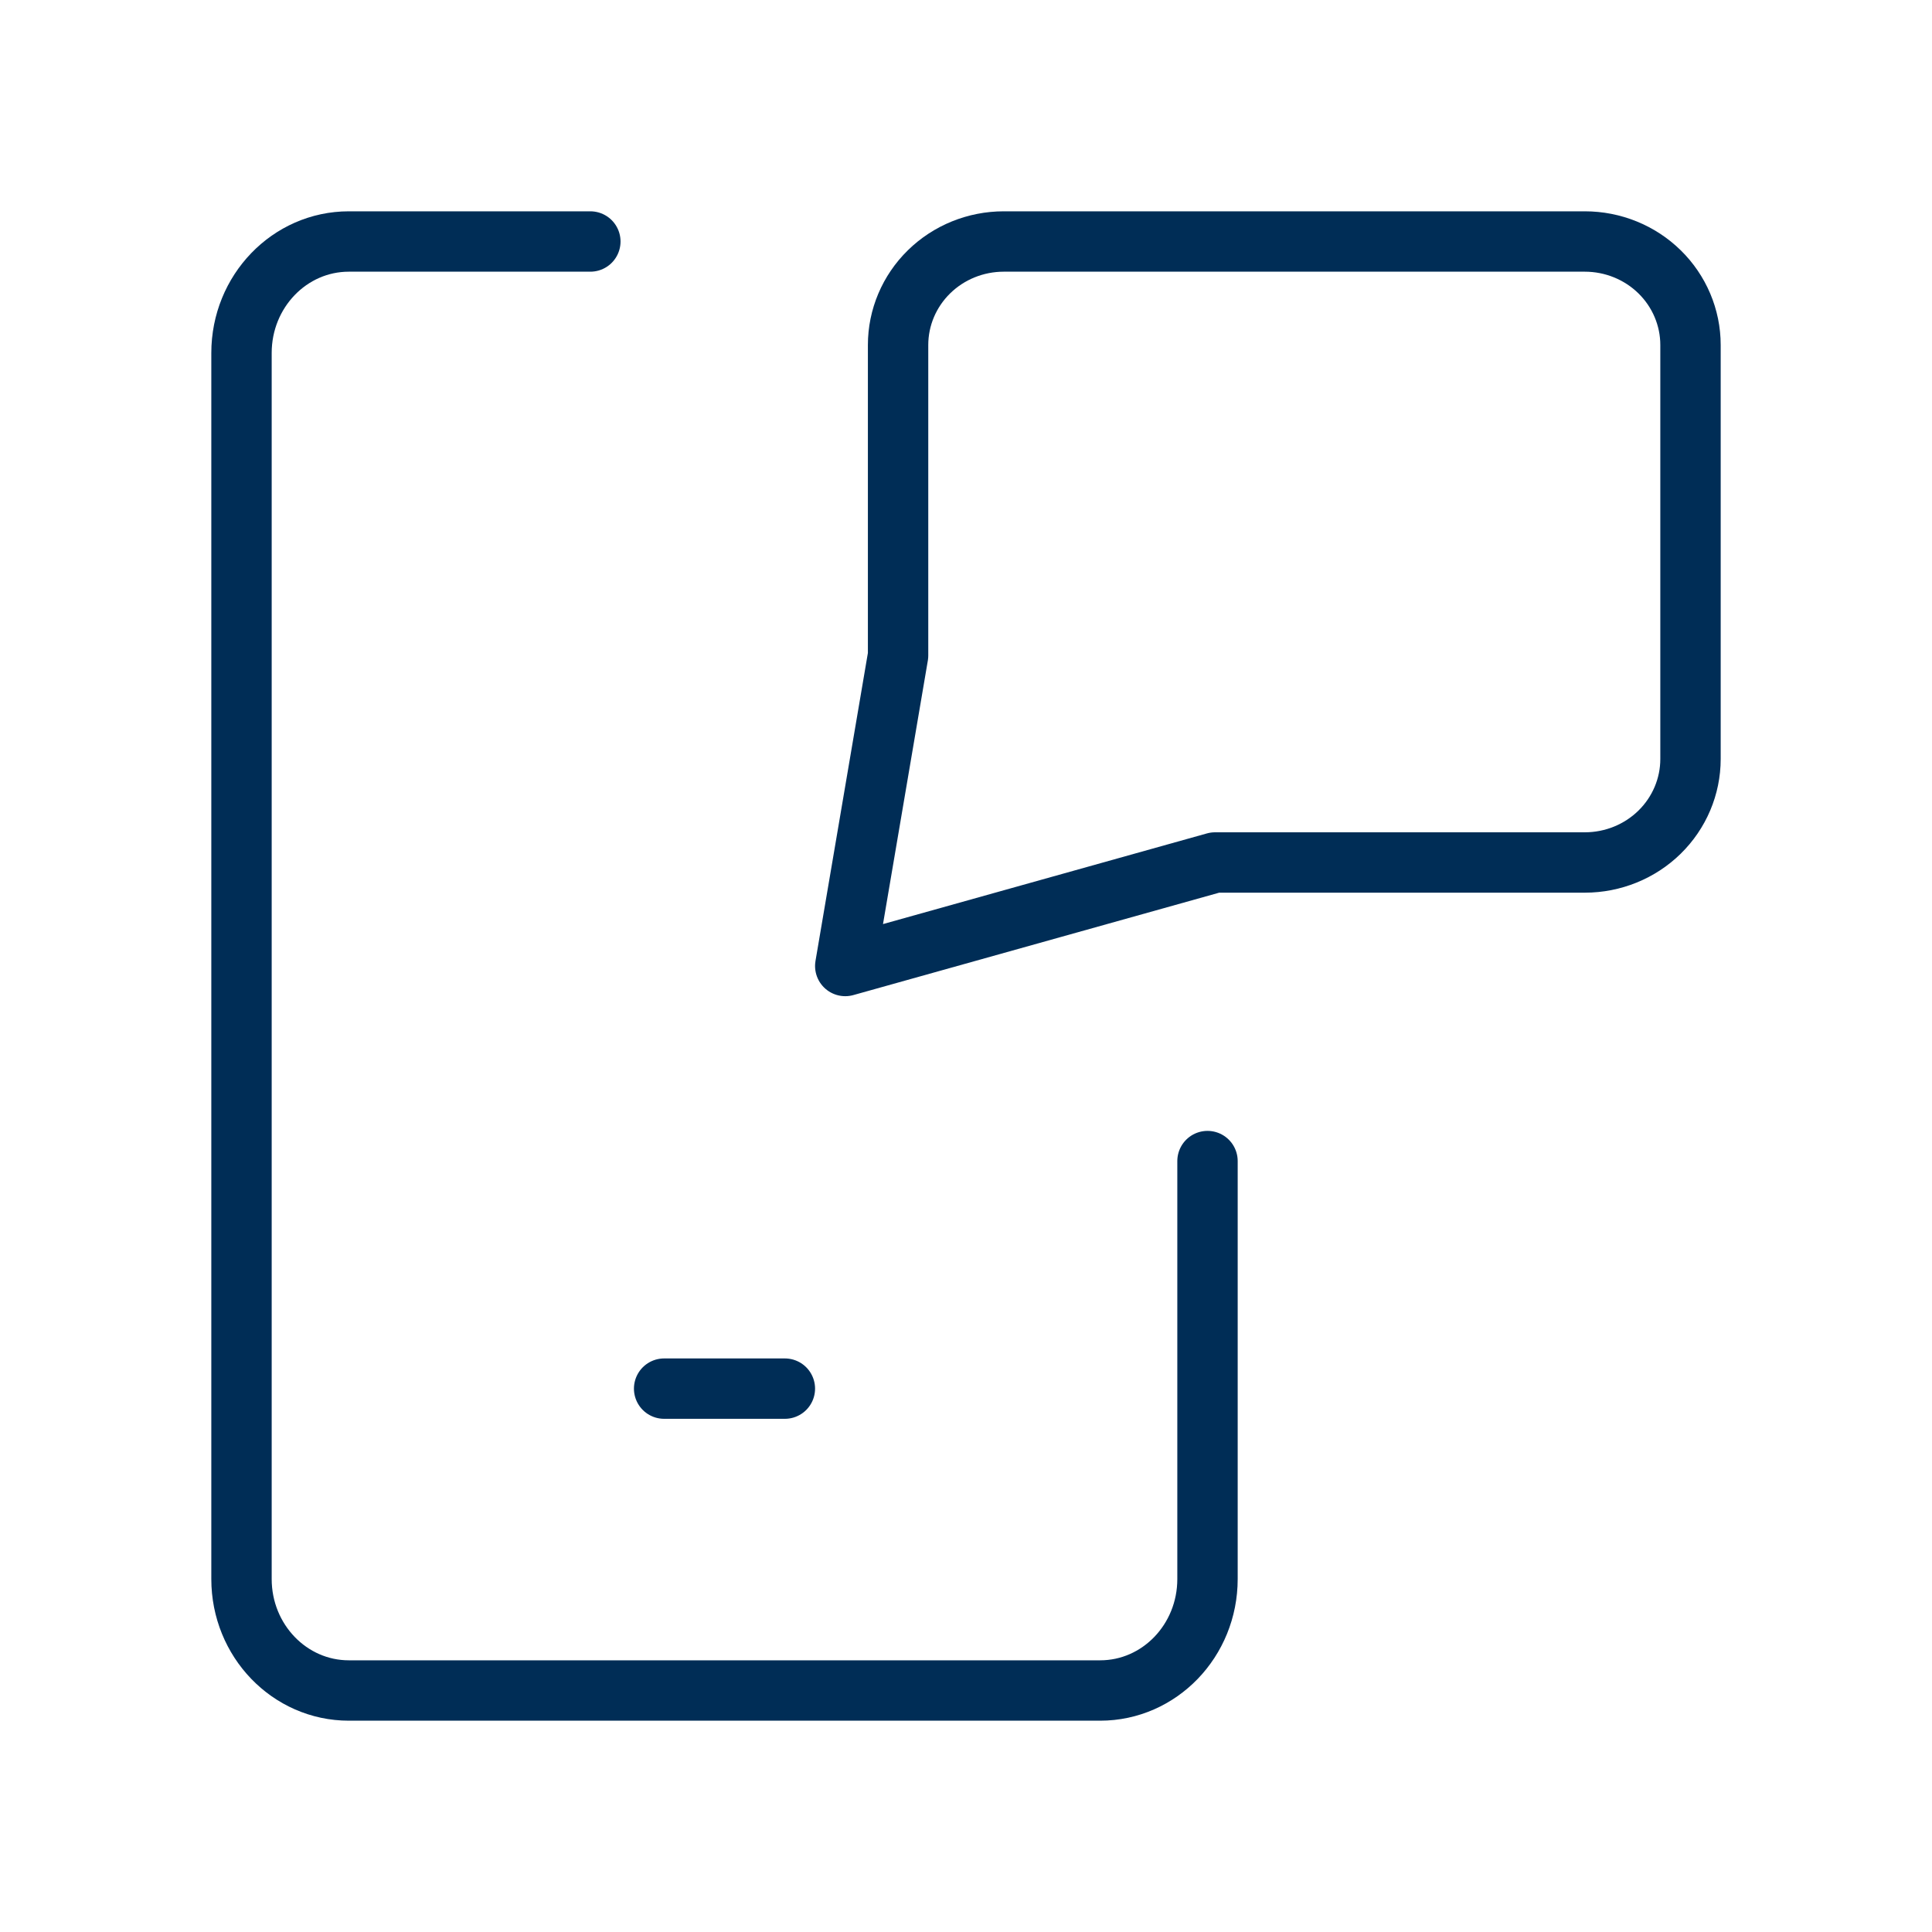
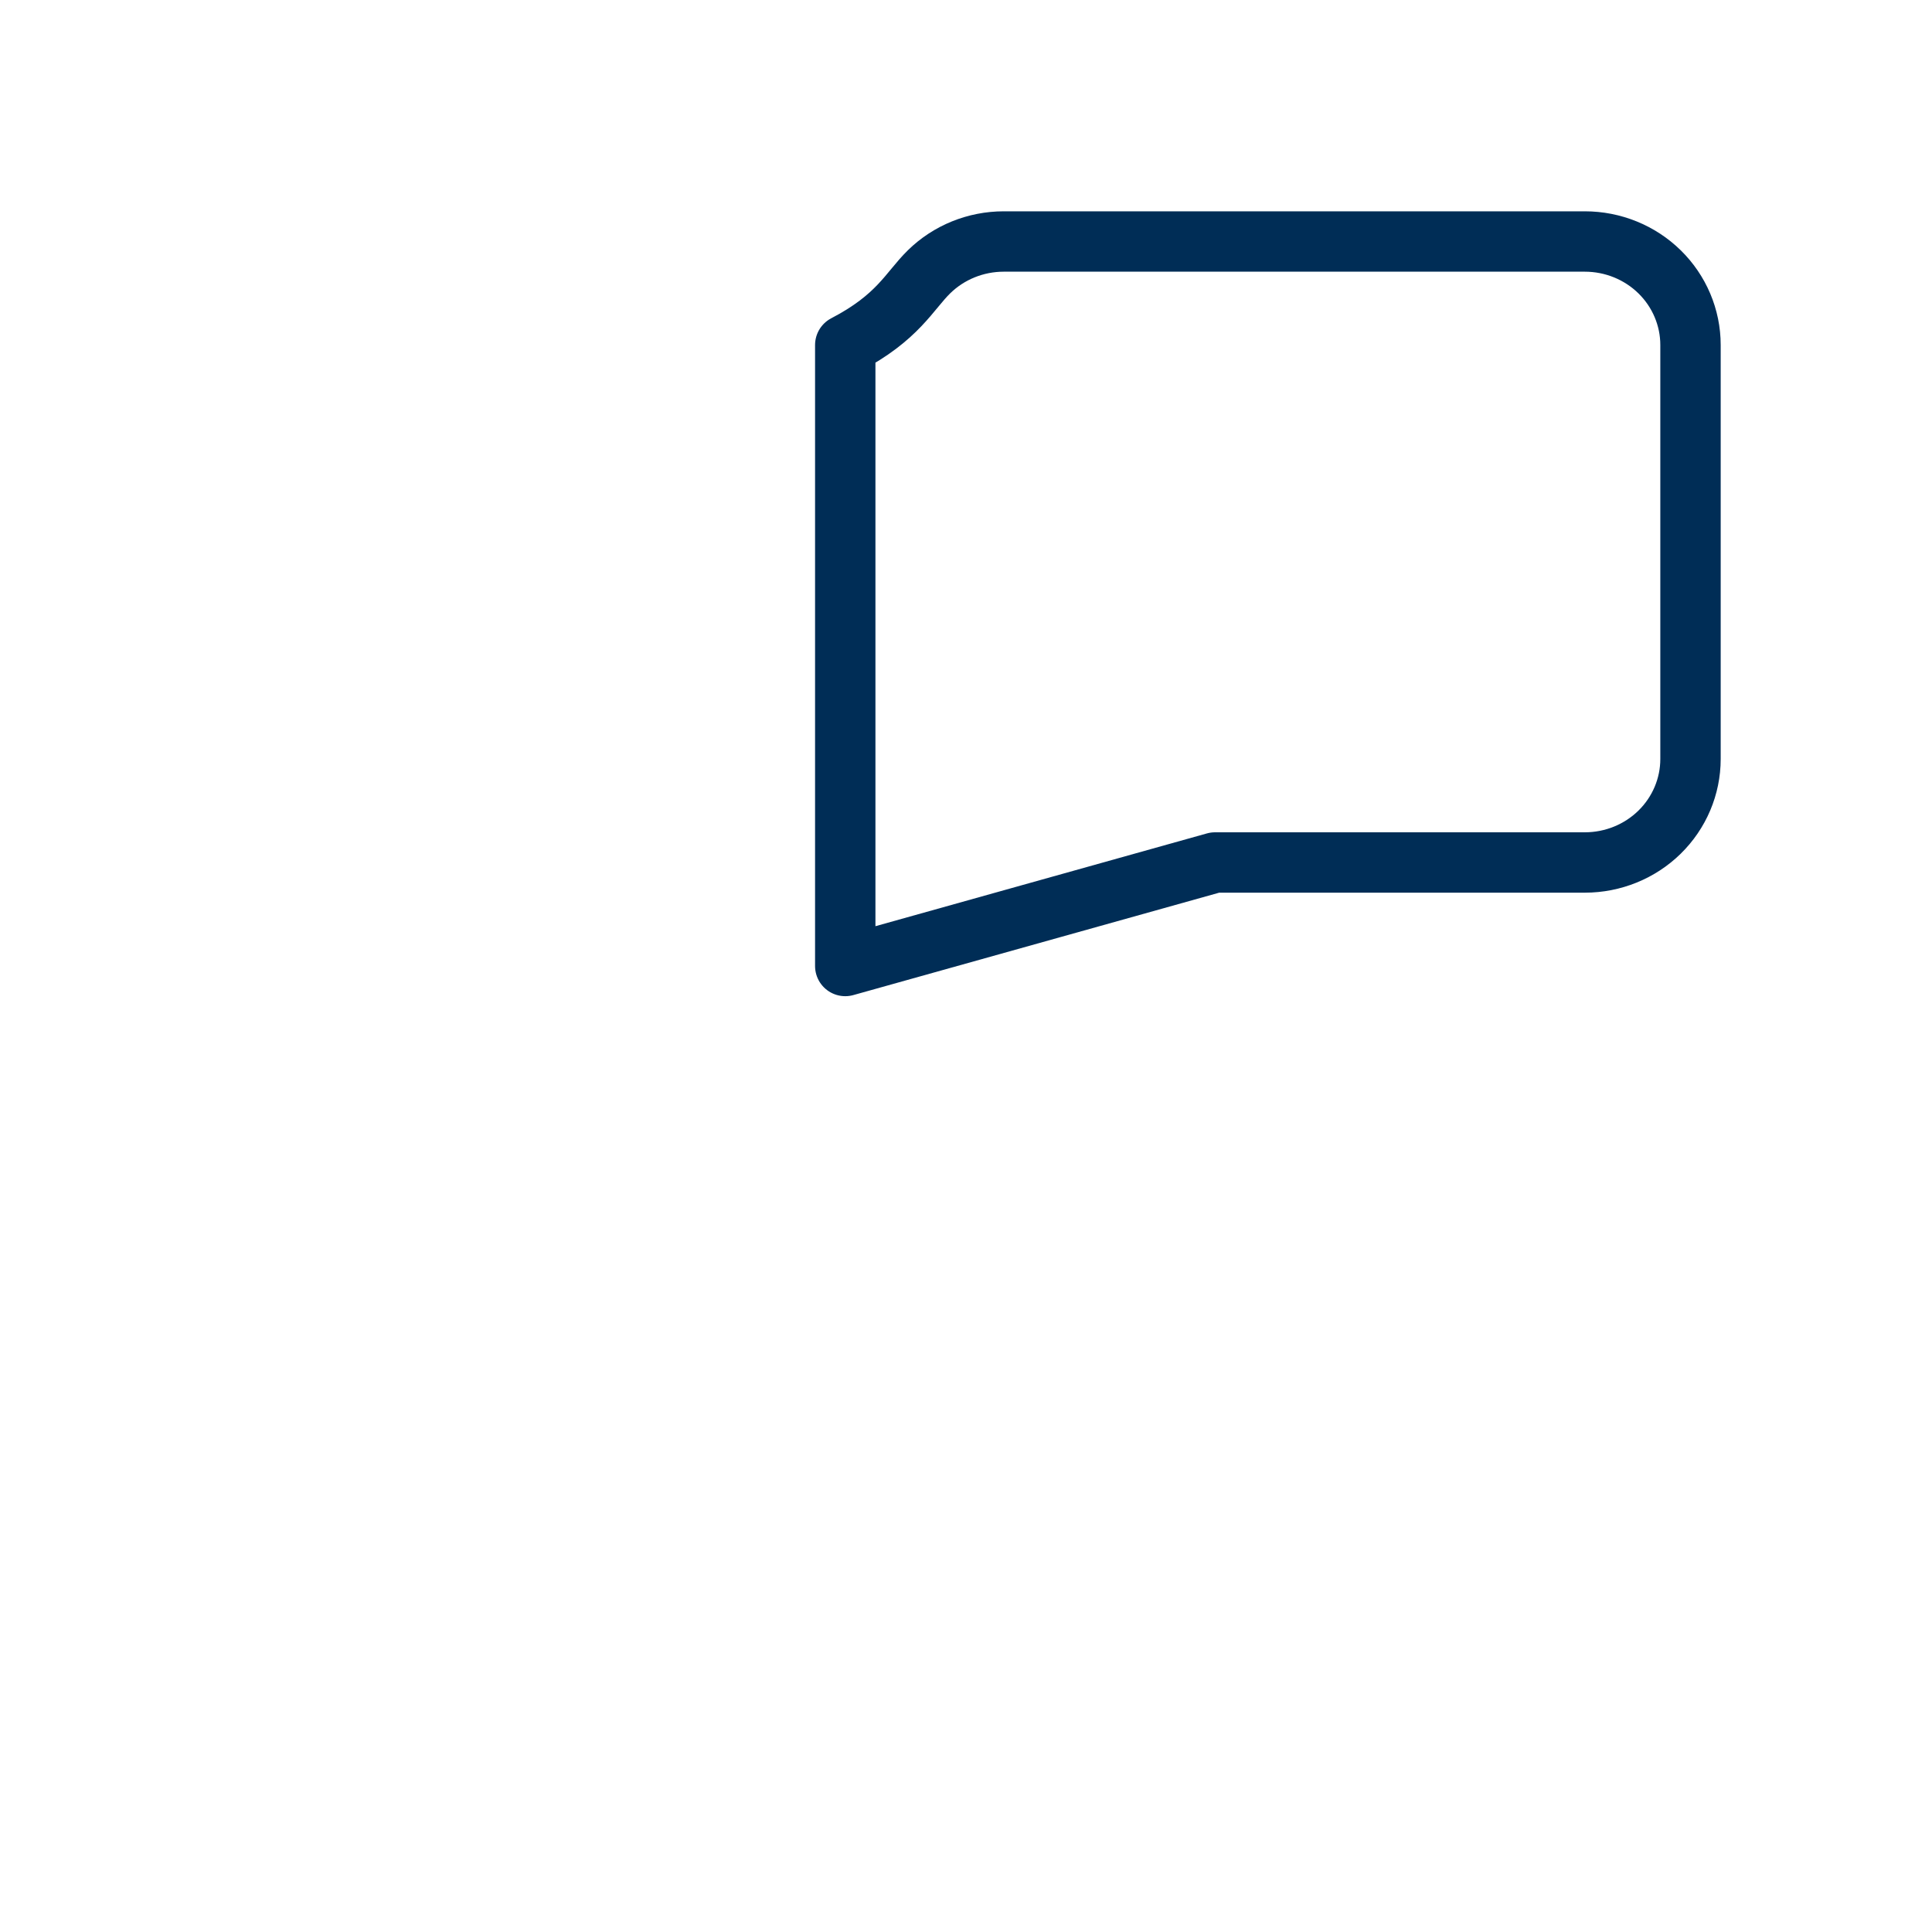
<svg xmlns="http://www.w3.org/2000/svg" width="64" height="64" viewBox="0 0 64 64" fill="none">
-   <path d="M40.25 28.571L28 32L29.75 21.714V11.429C29.75 10.519 30.119 9.647 30.775 9.004C31.431 8.361 32.322 8 33.25 8H52.5C53.428 8 54.319 8.361 54.975 9.004C55.631 9.647 56 10.519 56 11.429V25.143C56 26.052 55.631 26.924 54.975 27.567C54.319 28.21 53.428 28.571 52.5 28.571H40.25Z" stroke="#002D56" stroke-width="2" stroke-linecap="round" stroke-linejoin="round" />
-   <path d="M19.556 8H11.556C9.592 8 8 9.653 8 11.692V52.308C8 54.347 9.592 56 11.556 56H36.444C38.408 56 40 54.347 40 52.308V38.462" stroke="#002D56" stroke-width="2" stroke-linecap="round" stroke-linejoin="round" />
-   <path d="M22 46H26" stroke="#002D56" stroke-width="2" stroke-linecap="round" stroke-linejoin="round" />
+   <path d="M40.25 28.571L28 32V11.429C29.75 10.519 30.119 9.647 30.775 9.004C31.431 8.361 32.322 8 33.25 8H52.5C53.428 8 54.319 8.361 54.975 9.004C55.631 9.647 56 10.519 56 11.429V25.143C56 26.052 55.631 26.924 54.975 27.567C54.319 28.21 53.428 28.571 52.5 28.571H40.25Z" stroke="#002D56" stroke-width="2" stroke-linecap="round" stroke-linejoin="round" />
</svg>